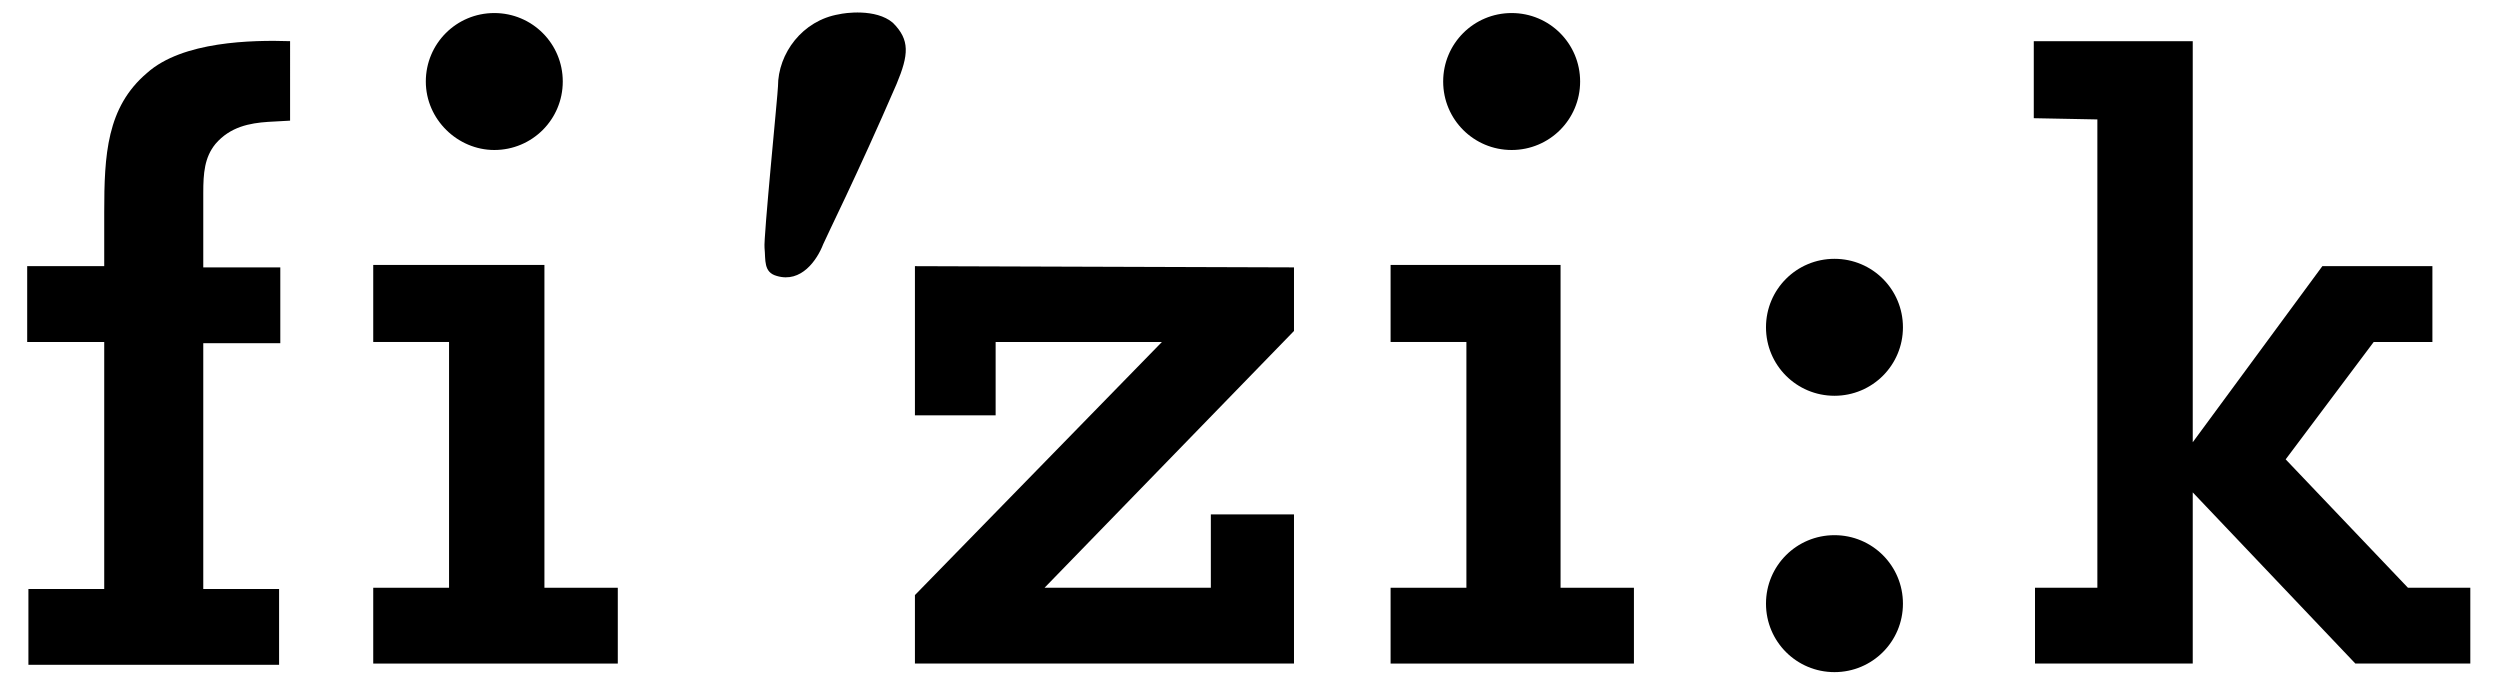
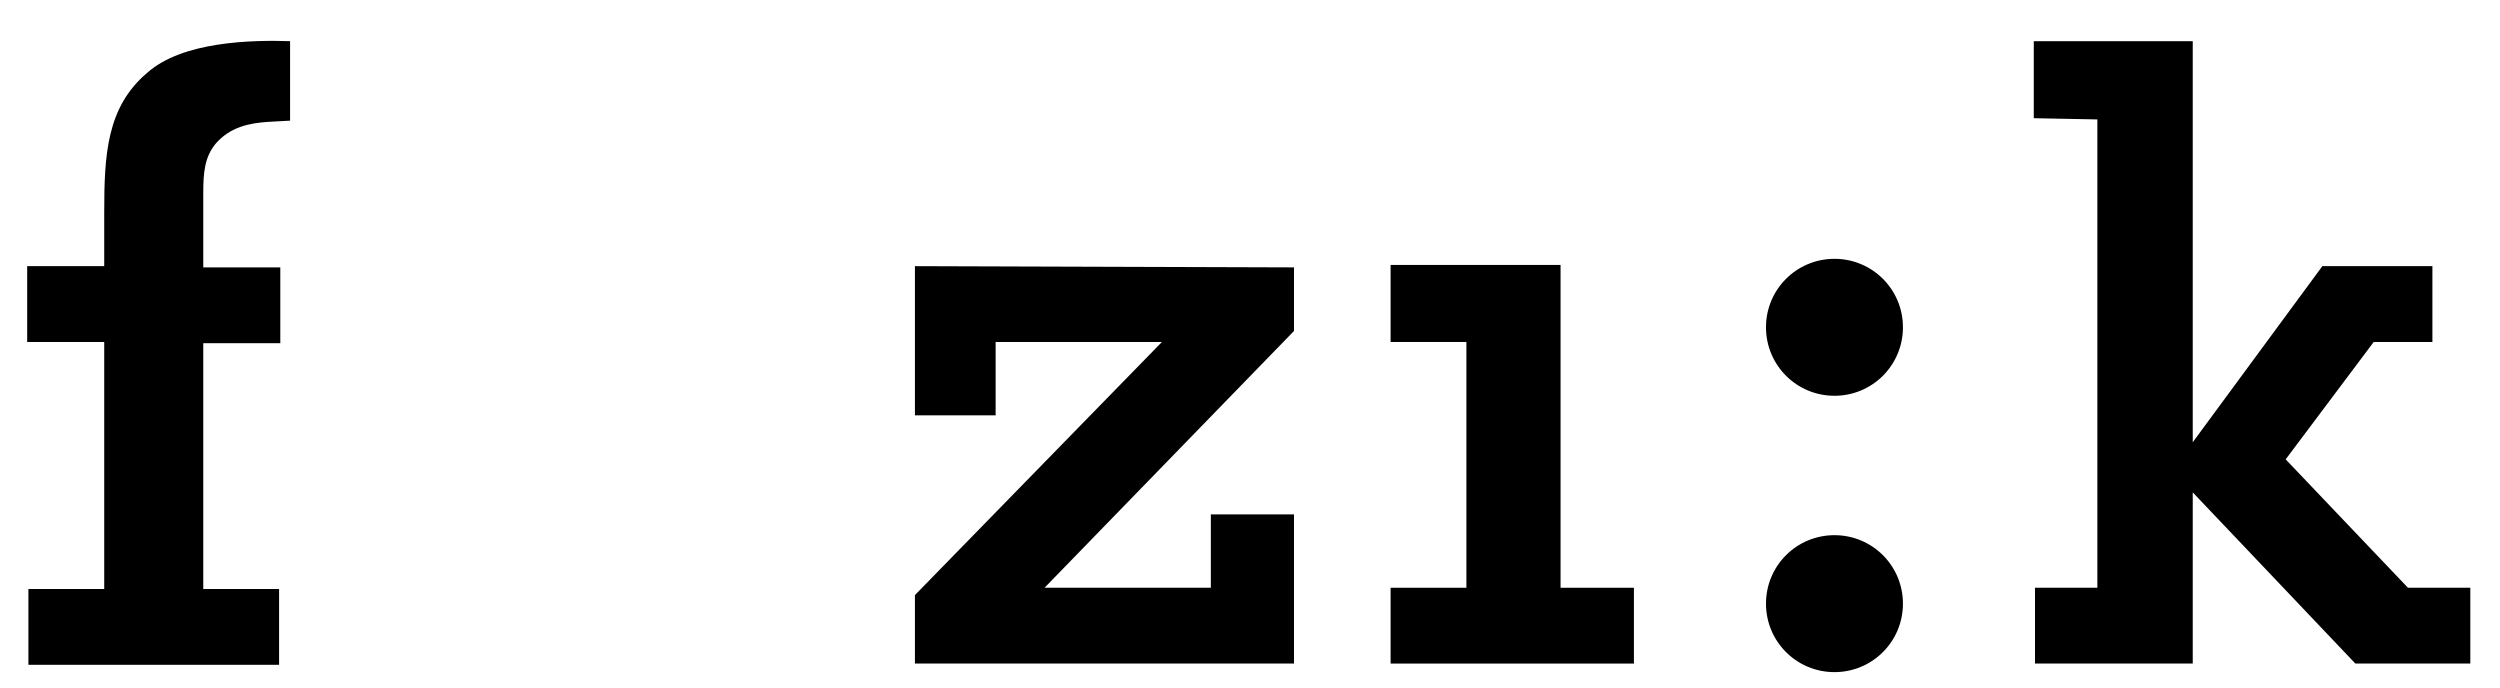
<svg xmlns="http://www.w3.org/2000/svg" version="1.1" x="0px" y="0px" width="800px" height="220px" viewBox="-8.7 -4 800 220" overflow="visible" enable-background="new -8.7 -4 800 220" xml:space="preserve">
  <defs>
</defs>
-   <path d="M453.115,22.086c0-12.13,9.782-21.912,21.912-21.912s21.912,9.782,21.912,21.912c0,12.13-9.782,21.913-21.912,21.913  S453.115,34.216,453.115,22.086L453.115,22.086z" />
  <polygon points="436.29,80.78 490.679,80.78 490.679,184.081 514.156,184.081 514.156,208.341 436.29,208.341 436.29,184.081   460.55,184.081 460.55,105.431 436.29,105.431 " />
  <path d="M38.347,19.347C25.434,30.303,24.651,45.563,24.651,63.955v17.217H0v24.259h24.651v79.041H0.391v24.26h80.215v-24.26h-24.26  v-78.648h24.651V81.562H56.346V57.694c0-6.261,0.391-11.348,3.913-15.652c4.695-5.478,10.956-6.652,16.825-7.043l7.043-0.391V9.174  C71.998,8.782,49.694,9.174,38.347,19.347L38.347,19.347z" />
-   <path d="M127.561,22.086c0-12.13,9.783-21.912,21.913-21.912c12.13,0,21.913,9.782,21.913,21.912  c0,12.13-9.782,21.913-21.913,21.913C137.734,43.999,127.561,34.216,127.561,22.086L127.561,22.086z" />
  <polygon points="284.077,81.171 284.077,128.908 309.902,128.908 309.902,105.431 363.118,105.431 284.077,186.428 284.077,208.341   405.378,208.341 405.378,160.604 378.77,160.604 378.77,184.081 325.554,184.081 405.378,101.91 405.378,81.562 " />
  <path d="M556.416,100.736c0-12.13,9.782-21.913,21.912-21.913s21.912,9.782,21.912,21.913c0,12.129-9.782,21.912-21.912,21.912  S556.416,112.865,556.416,100.736L556.416,100.736z" />
  <path d="M556.416,189.167c0-12.129,9.782-21.912,21.912-21.912s21.912,9.783,21.912,21.912c0,12.131-9.782,21.913-21.912,21.913  S556.416,201.298,556.416,189.167L556.416,189.167z" />
  <polygon points="642.5,184.081 642.5,208.341 692.977,208.341 692.977,153.561 745.018,208.341 781.8,208.341 781.8,184.081   761.844,184.081 722.715,142.995 750.888,105.431 769.669,105.431 769.669,81.171 734.453,81.171 692.977,137.517 692.977,9.174   642.109,9.174 642.109,33.825 662.456,34.216 662.456,184.081 " />
-   <path d="M259.817,0.565c-11.739,1.957-19.564,12.521-19.564,23.086c0,1.956-4.696,48.911-4.304,51.65  c0.391,3.913-0.392,7.826,3.913,9c7.826,2.348,12.912-5.086,14.869-10.173c0.783-1.957,10.956-22.304,23.478-51.259  c3.913-9.391,4.304-14.086-1.174-19.564C271.556-1.392,261.383,0.174,259.817,0.565L259.817,0.565z" />
-   <polygon points="110.735,80.78 165.516,80.78 165.516,184.081 188.994,184.081 188.994,208.341 110.735,208.341 110.735,184.081   134.996,184.081 134.996,105.431 110.735,105.431 " />
</svg>